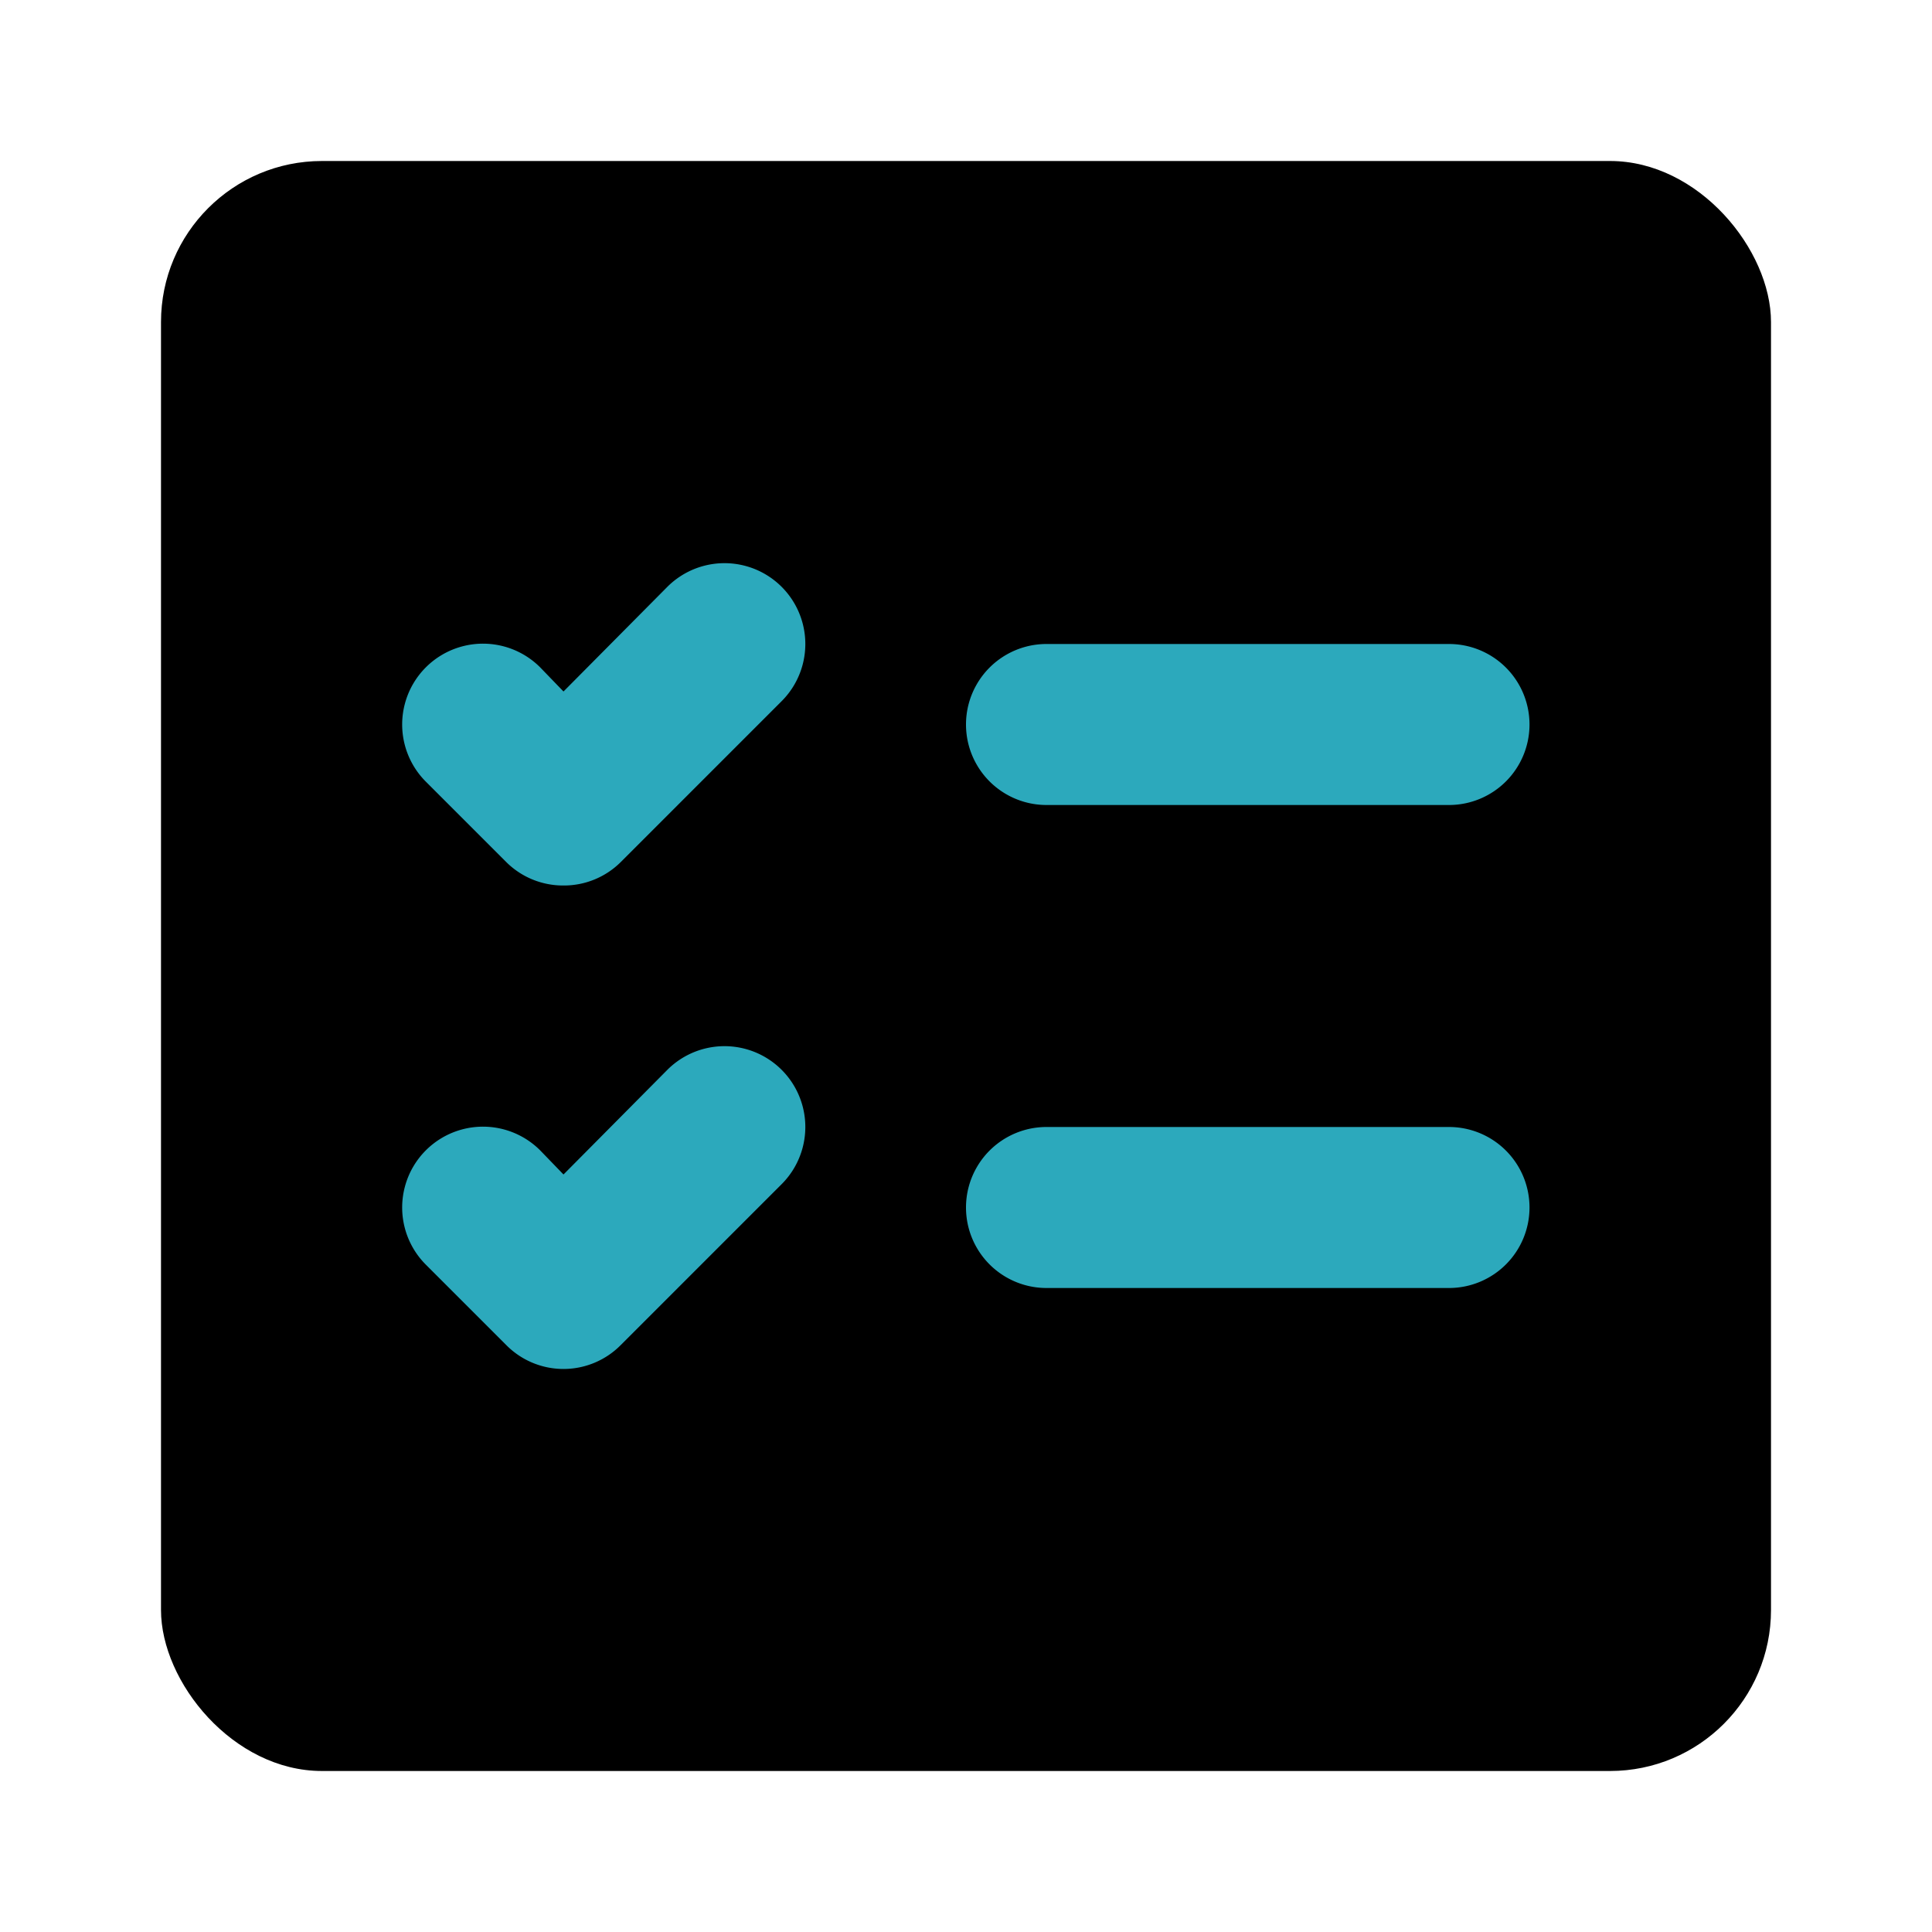
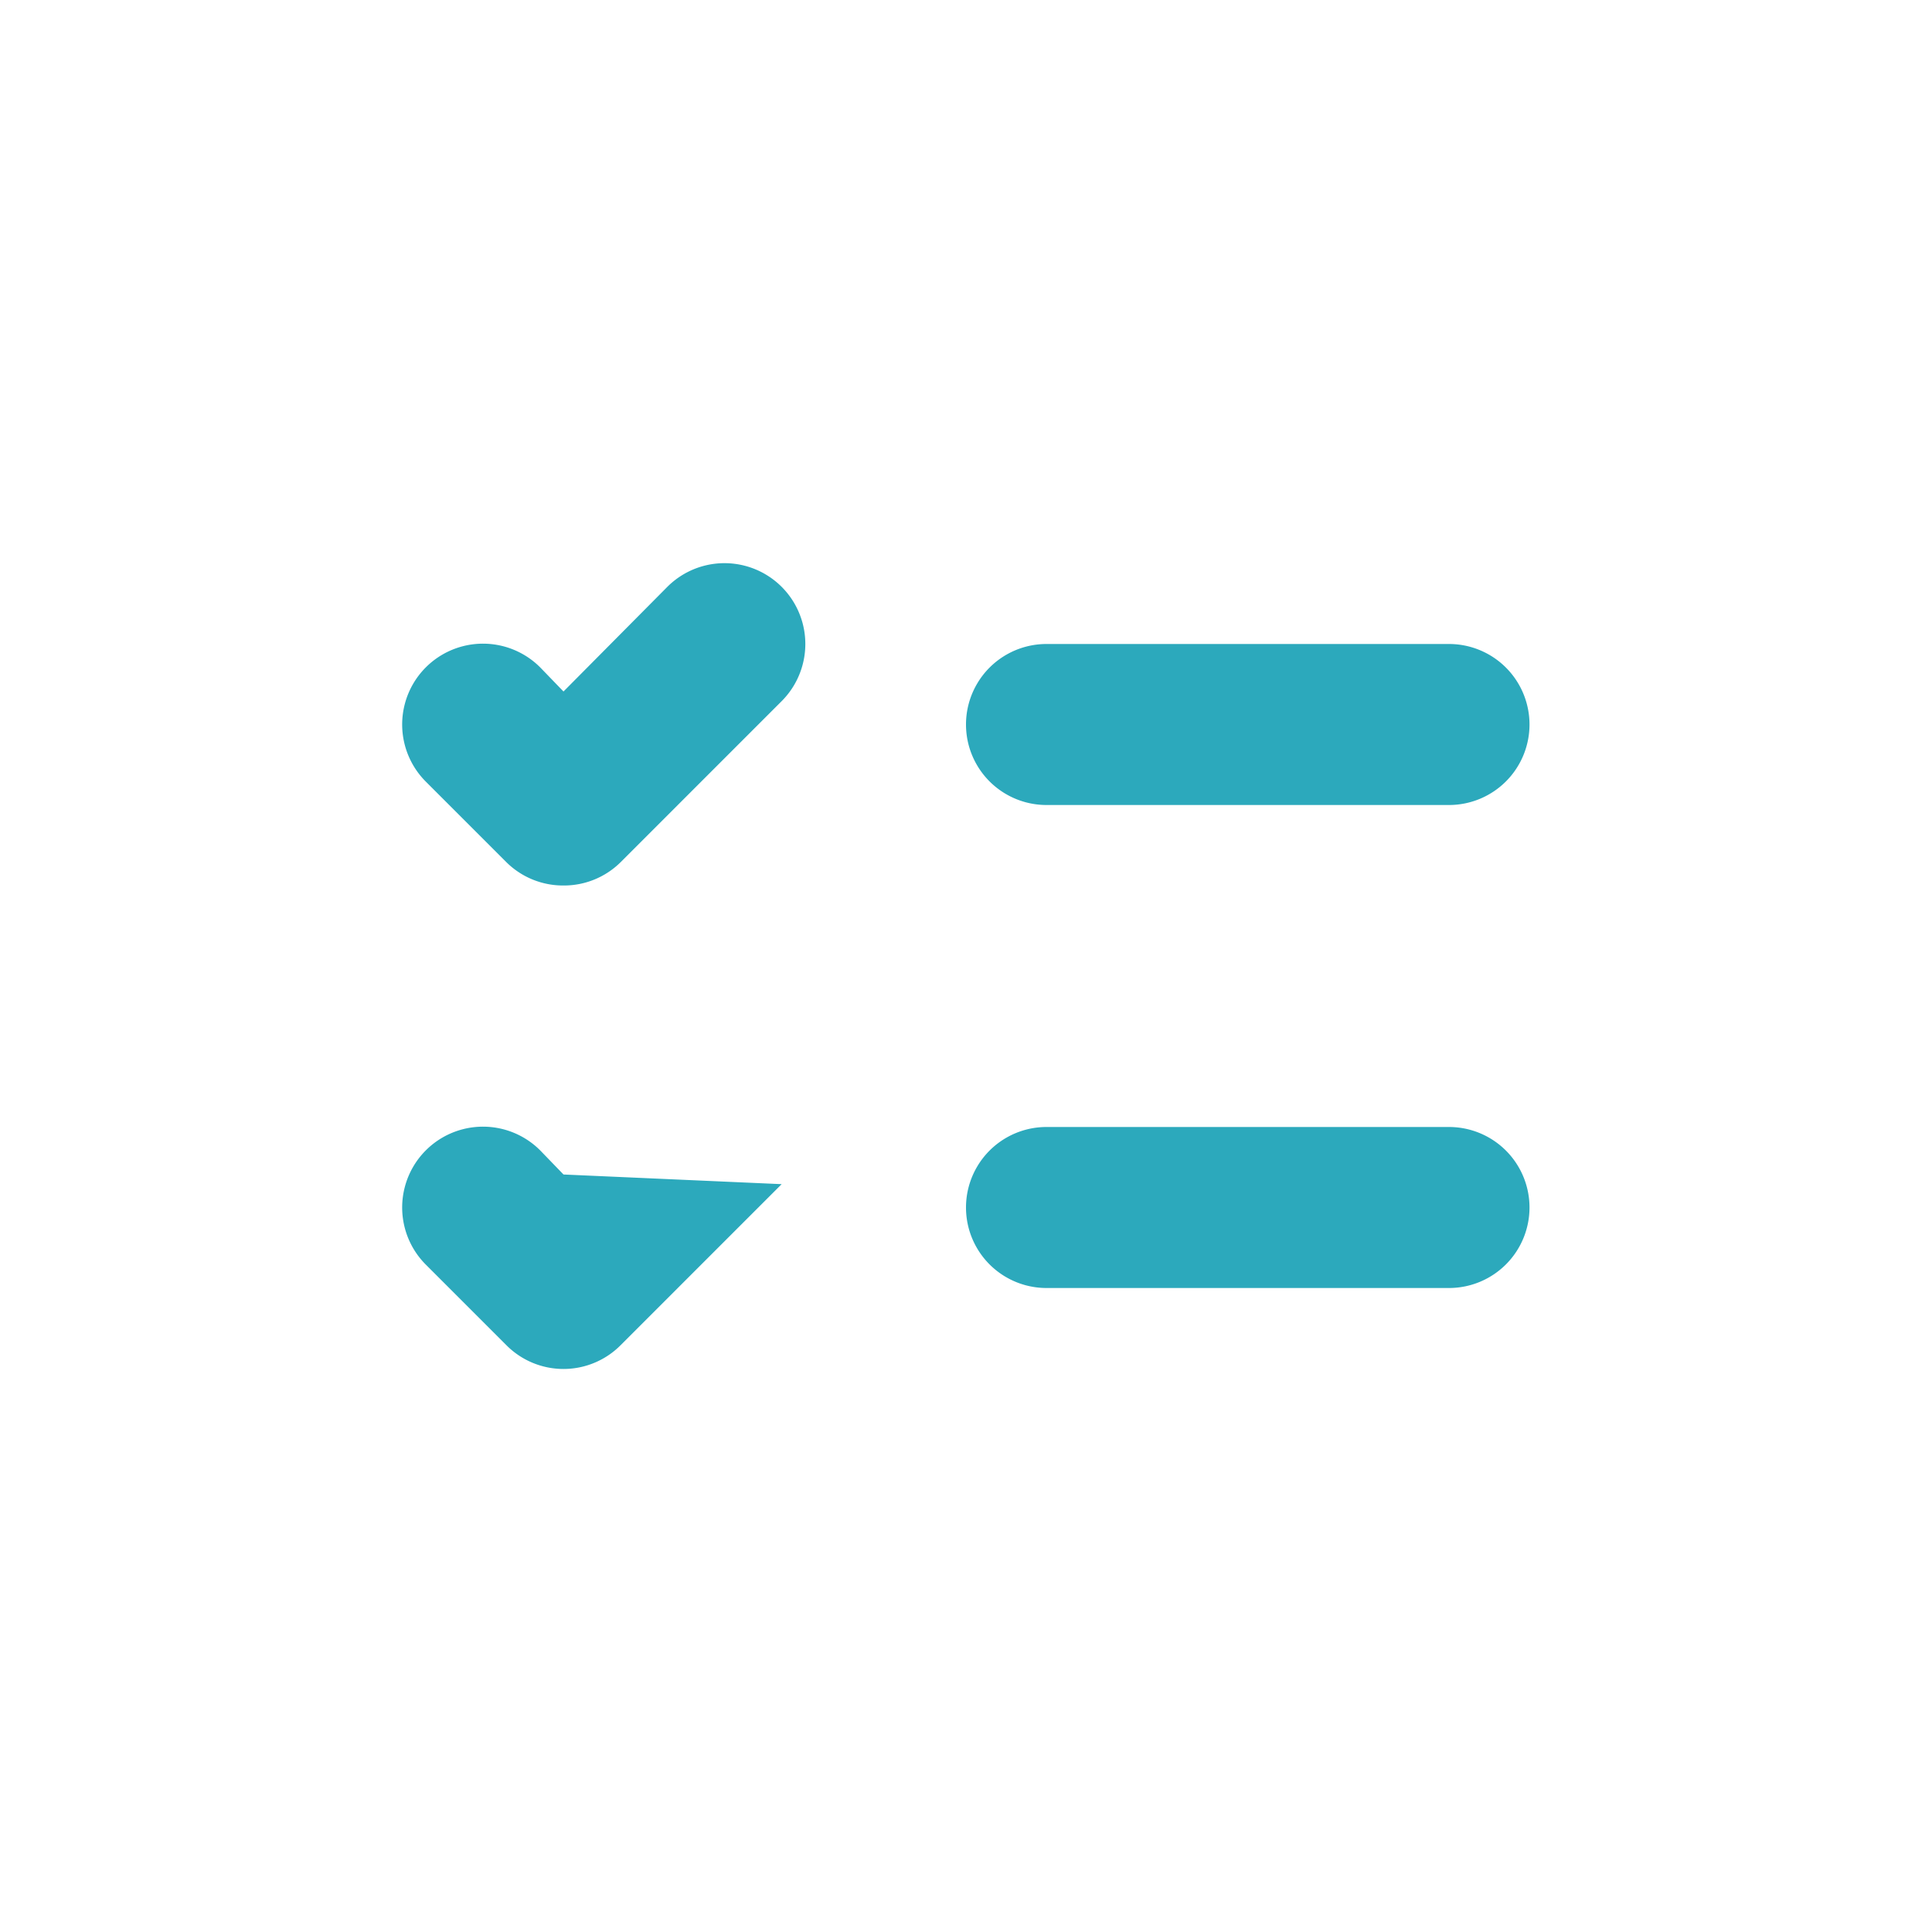
<svg xmlns="http://www.w3.org/2000/svg" fill="#000000" width="800px" height="800px" viewBox="0 0 24 24" id="check-lists-square" data-name="Flat Color" class="icon flat-color">
-   <rect id="primary" x="2" y="2" width="20" height="20" rx="2" style="fill: rgb(0, 0, 0);" />
-   <path id="secondary" d="M7,11a1,1,0,0,1-.71-.29l-1-1A1,1,0,0,1,6.71,8.29l.29.3,1.29-1.3A1,1,0,1,1,9.71,8.71l-2,2A1,1,0,0,1,7,11Zm.71,5.71,2-2a1,1,0,0,0-1.42-1.42L7,14.59l-.29-.3a1,1,0,0,0-1.42,1.42l1,1a1,1,0,0,0,1.42,0ZM19,15a1,1,0,0,0-1-1H13a1,1,0,0,0,0,2h5A1,1,0,0,0,19,15Zm0-6a1,1,0,0,0-1-1H13a1,1,0,0,0,0,2h5A1,1,0,0,0,19,9Z" style="fill: rgb(44, 169, 188);" />
+   <path id="secondary" d="M7,11a1,1,0,0,1-.71-.29l-1-1A1,1,0,0,1,6.71,8.29l.29.3,1.29-1.3A1,1,0,1,1,9.71,8.71l-2,2A1,1,0,0,1,7,11Zm.71,5.71,2-2L7,14.59l-.29-.3a1,1,0,0,0-1.42,1.42l1,1a1,1,0,0,0,1.42,0ZM19,15a1,1,0,0,0-1-1H13a1,1,0,0,0,0,2h5A1,1,0,0,0,19,15Zm0-6a1,1,0,0,0-1-1H13a1,1,0,0,0,0,2h5A1,1,0,0,0,19,9Z" style="fill: rgb(44, 169, 188);" />
</svg>